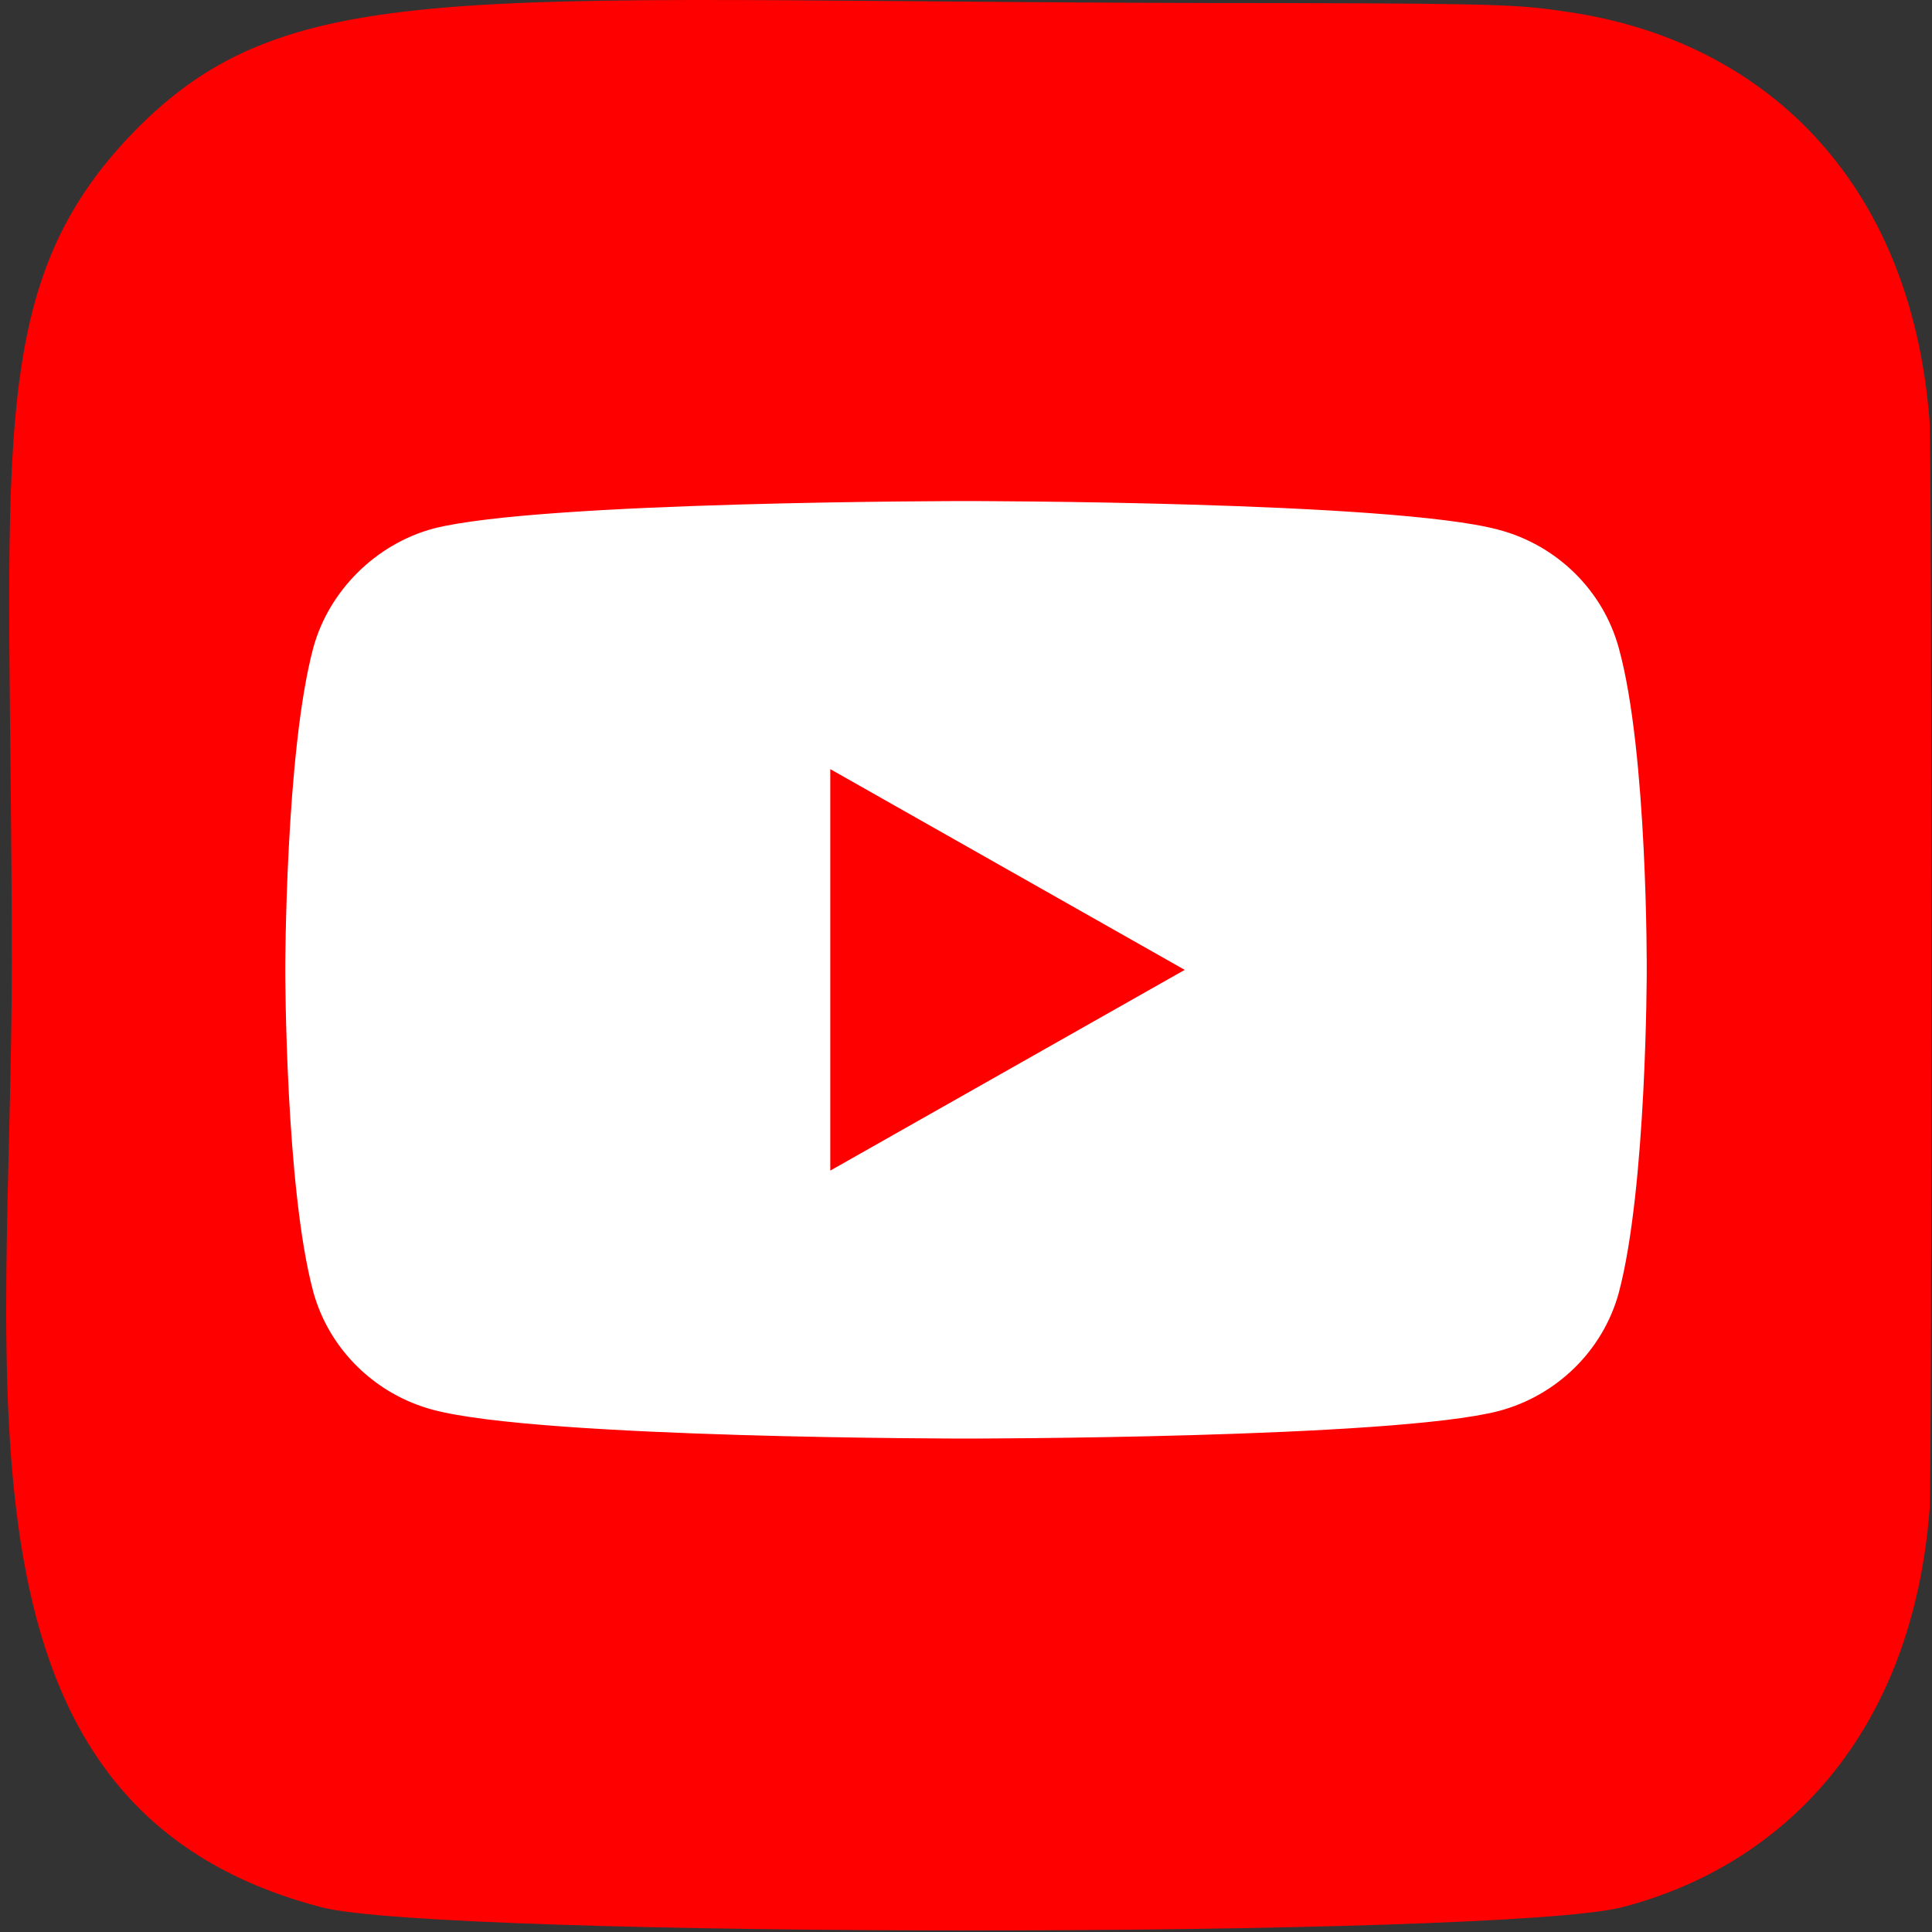
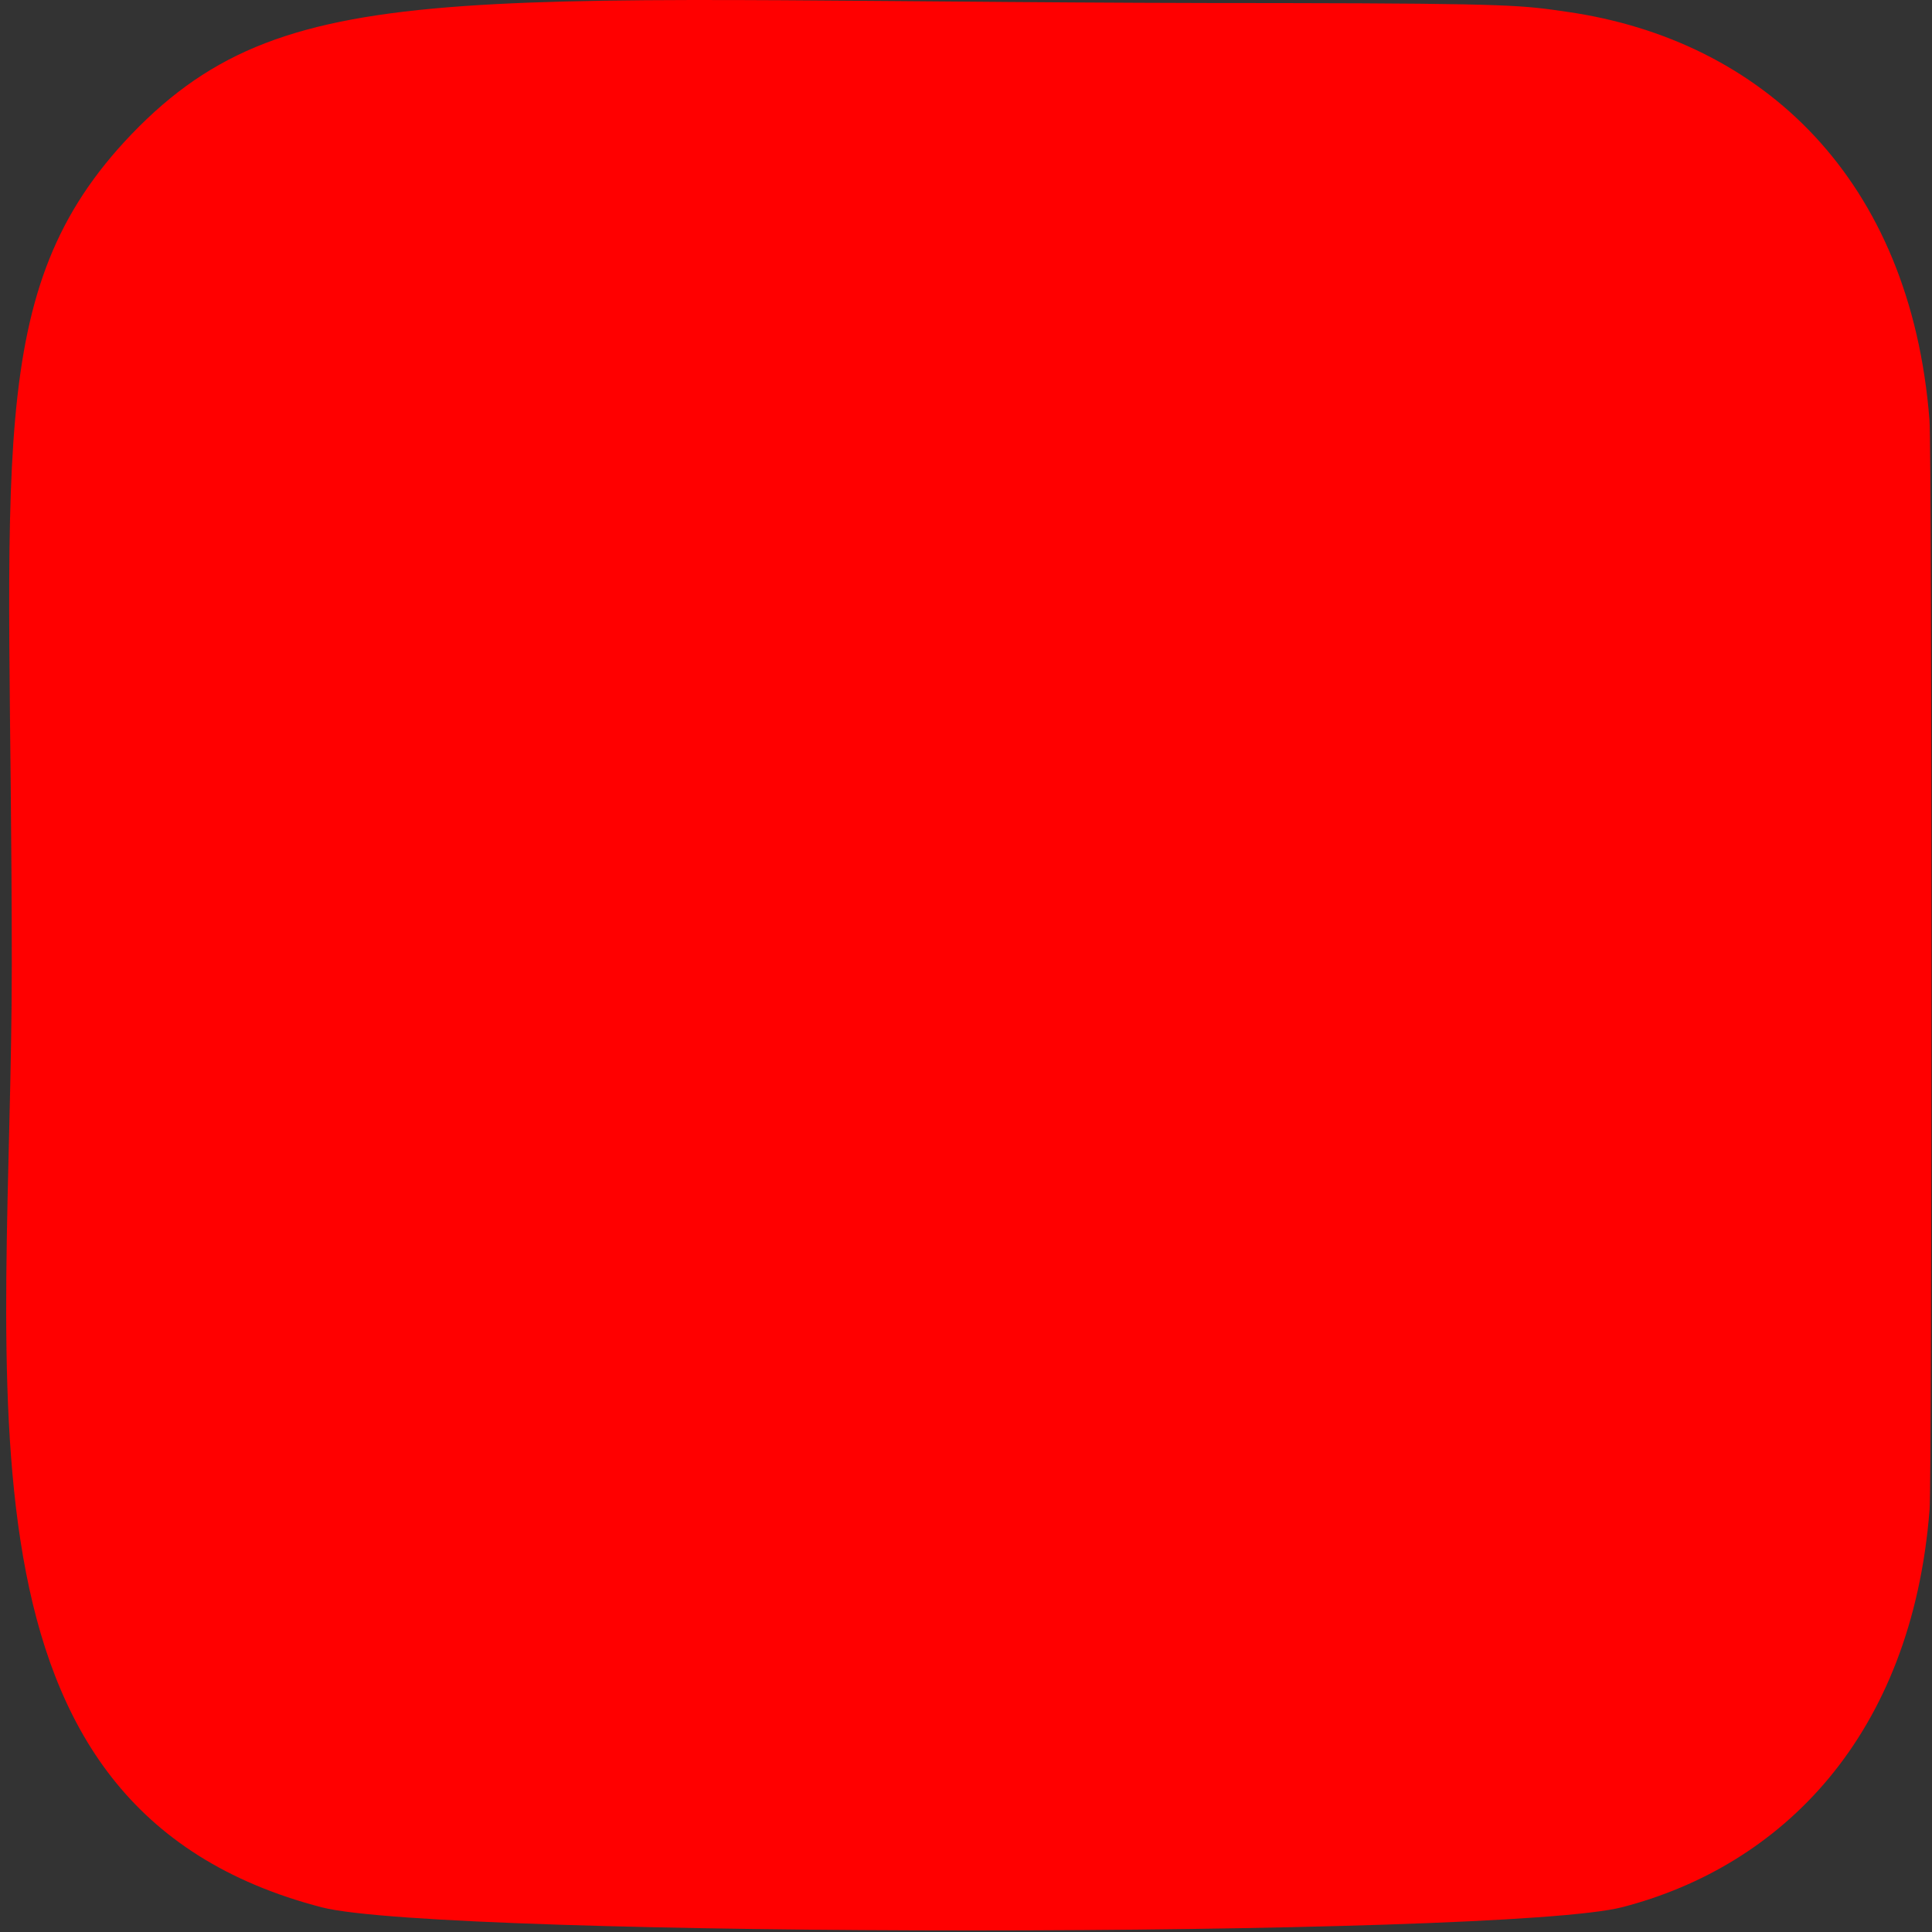
<svg xmlns="http://www.w3.org/2000/svg" width="20" height="20" viewBox="0 0 20 20" fill="none">
  <rect x="0" y="0" width="20" height="20" fill="#333333" stroke="none" />
  <path d="M1.364 1.387C-0.197 3.014 0.122 4.741 0.122 9.989C0.122 14.347 -0.636 18.716 3.333 19.745C4.573 20.064 15.556 20.064 16.794 19.743C18.447 19.315 19.791 17.971 19.975 15.628C20.001 15.301 20.001 4.683 19.974 4.349C19.779 1.853 18.246 0.415 16.227 0.123C15.764 0.056 15.671 0.036 13.296 0.032C4.873 0.036 3.026 -0.34 1.364 1.387Z" fill="#FF0000" />
-   <path d="M16.757 6.706C16.594 6.112 16.118 5.644 15.514 5.484C14.412 5.187 10 5.187 10 5.187C10 5.187 5.588 5.187 4.485 5.472C3.893 5.632 3.406 6.112 3.243 6.706C2.953 7.79 2.953 10.04 2.953 10.04C2.953 10.04 2.953 12.3 3.243 13.373C3.406 13.967 3.882 14.435 4.485 14.595C5.6 14.892 10 14.892 10 14.892C10 14.892 14.412 14.892 15.514 14.607C16.118 14.447 16.594 13.979 16.757 13.385C17.047 12.3 17.047 10.051 17.047 10.051C17.047 10.051 17.058 7.79 16.757 6.706Z" fill="white" />
-   <path d="M8.595 12.118L12.264 10.04L8.595 7.962V12.118Z" fill="#FF0000" />
</svg>